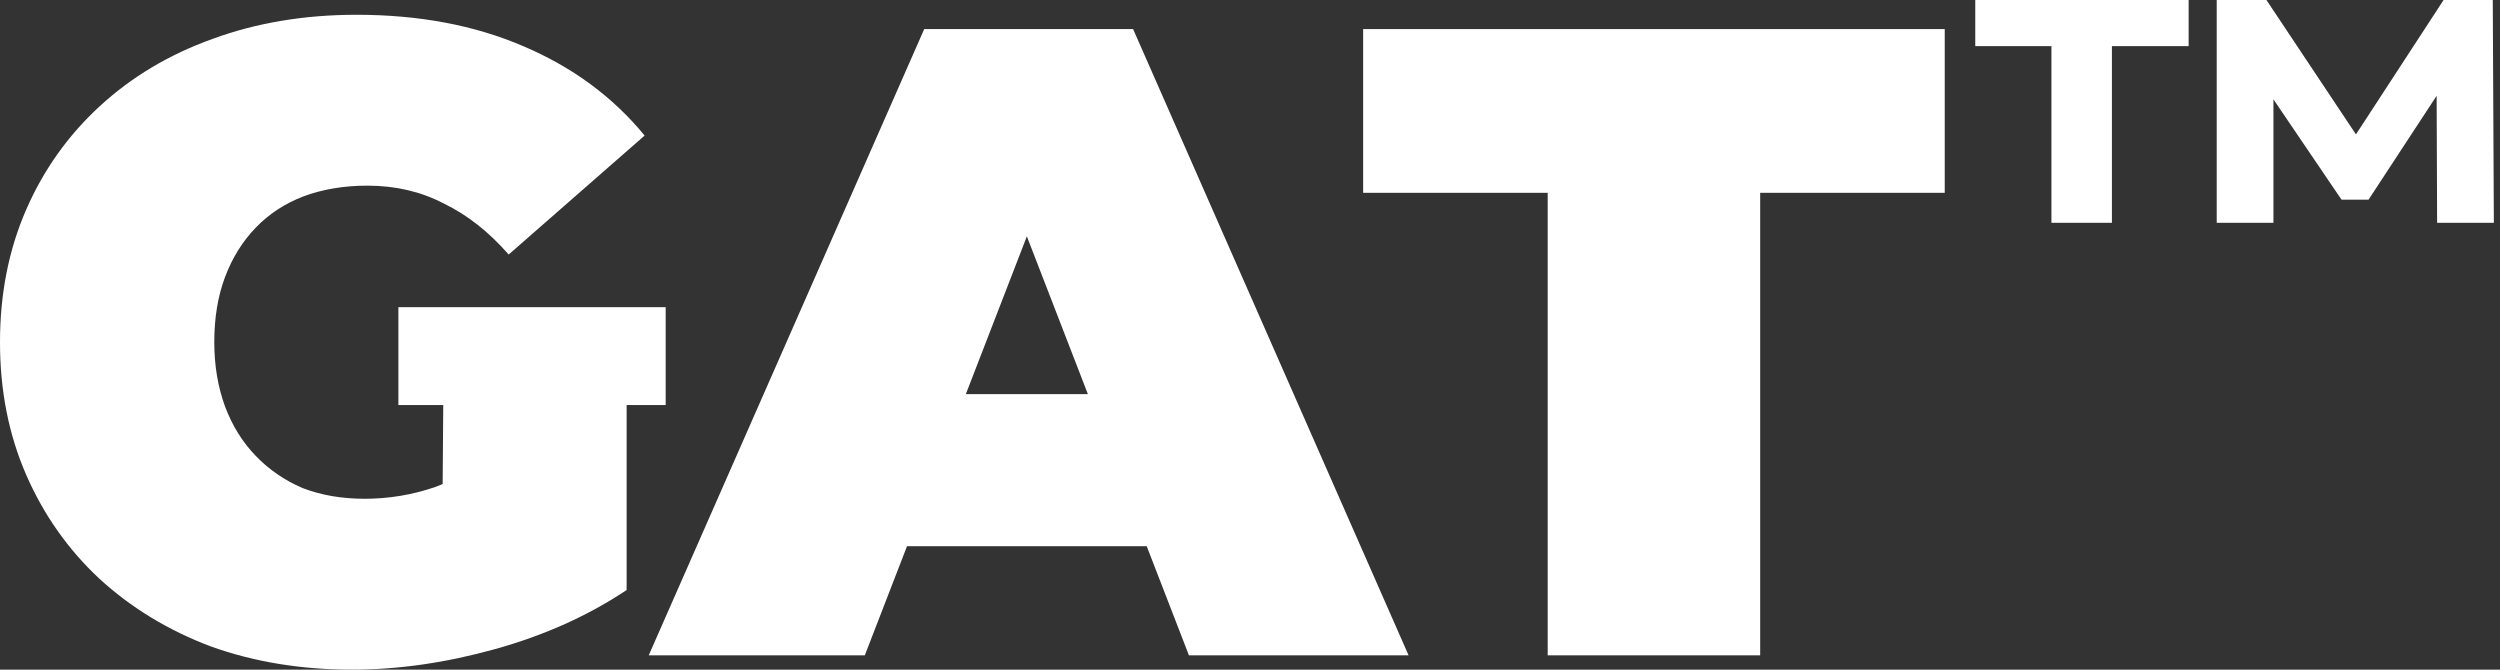
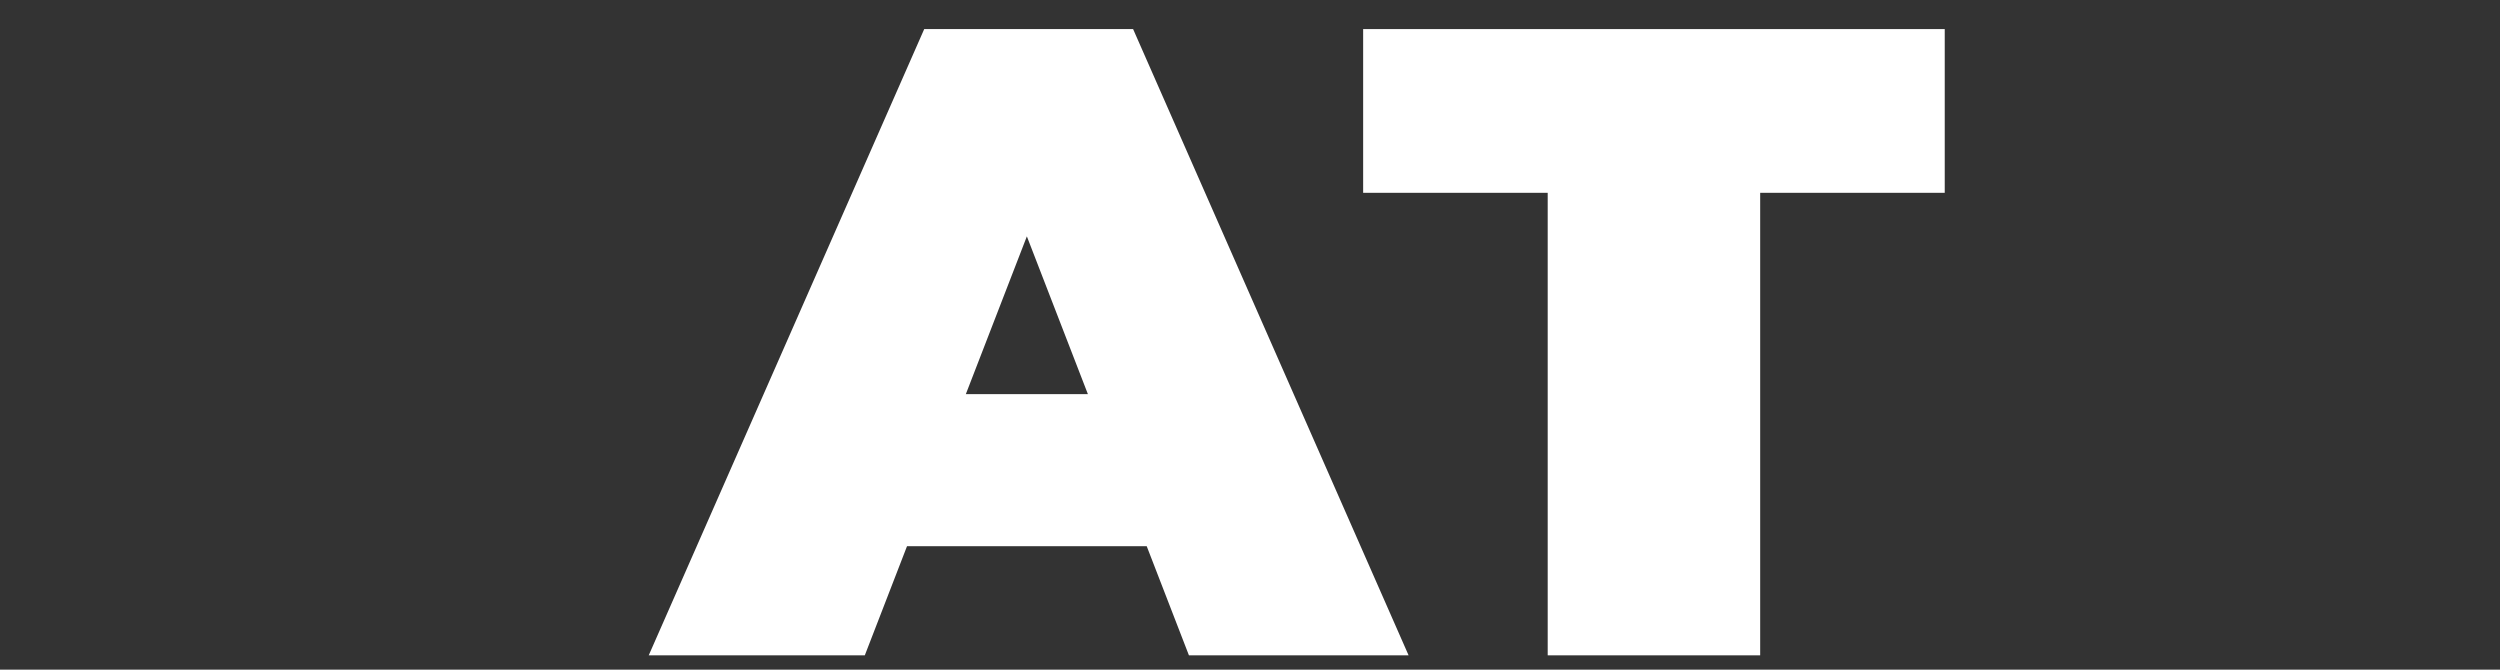
<svg xmlns="http://www.w3.org/2000/svg" fill="none" height="100%" overflow="visible" preserveAspectRatio="none" style="display: block;" viewBox="0 0 112 30" width="100%">
  <rect x="0" y="0" width="112" height="30" fill="#333333" stroke="none" />
  <g id="Vector">
-     <path d="M15.771 30C13.485 30 11.374 29.653 9.438 28.958C7.529 28.236 5.862 27.221 4.437 25.912C3.039 24.603 1.949 23.053 1.17 21.263C0.39 19.473 0 17.495 0 15.331C0 13.167 0.39 11.19 1.17 9.399C1.949 7.609 3.052 6.059 4.477 4.75C5.902 3.441 7.583 2.439 9.519 1.744C11.482 1.023 13.633 0.662 15.972 0.662C18.769 0.662 21.256 1.13 23.434 2.065C25.639 3 27.454 4.336 28.879 6.073L22.789 11.403C21.901 10.388 20.933 9.626 19.885 9.119C18.863 8.584 17.72 8.317 16.456 8.317C15.408 8.317 14.453 8.478 13.593 8.798C12.759 9.119 12.046 9.586 11.455 10.201C10.863 10.816 10.406 11.55 10.084 12.405C9.761 13.26 9.6 14.236 9.6 15.331C9.6 16.373 9.761 17.335 10.084 18.217C10.406 19.072 10.863 19.807 11.455 20.421C12.046 21.036 12.746 21.517 13.552 21.864C14.386 22.185 15.314 22.345 16.335 22.345C17.411 22.345 18.46 22.171 19.481 21.824C20.503 21.45 21.592 20.822 22.748 19.94L28.073 26.433C26.352 27.582 24.389 28.464 22.184 29.078C19.979 29.693 17.841 30 15.771 30ZM19.804 25.231L19.885 14.57H28.073V26.433L19.804 25.231Z" fill="white" />
    <path d="M29.063 29.359L41.405 1.303H50.763L63.105 29.359H53.264L44.148 5.792H47.859L38.743 29.359H29.063ZM36.404 24.469L38.824 17.656H51.812L54.232 24.469H36.404Z" fill="white" />
-     <path d="M69.337 29.359V8.638H61.069V1.303H87.124V8.638H78.856V29.359H69.337Z" fill="white" />
-     <path d="M99.309 9.98V0H101.536L106.134 6.902H104.972L109.473 0H111.676L111.724 9.98H109.183L109.159 3.631H109.594L106.11 8.946H104.9L101.294 3.631H101.85V9.98H99.309ZM91.904 9.98V2.068H88.492V0H98.051V2.068H94.614V9.98H91.904Z" fill="white" />
-     <path d="M17.848 13.762H29.822V18.146H17.848V13.762Z" fill="white" />
+     <path d="M69.337 29.359V8.638H61.069V1.303H87.124V8.638H78.856V29.359H69.337" fill="white" />
  </g>
</svg>